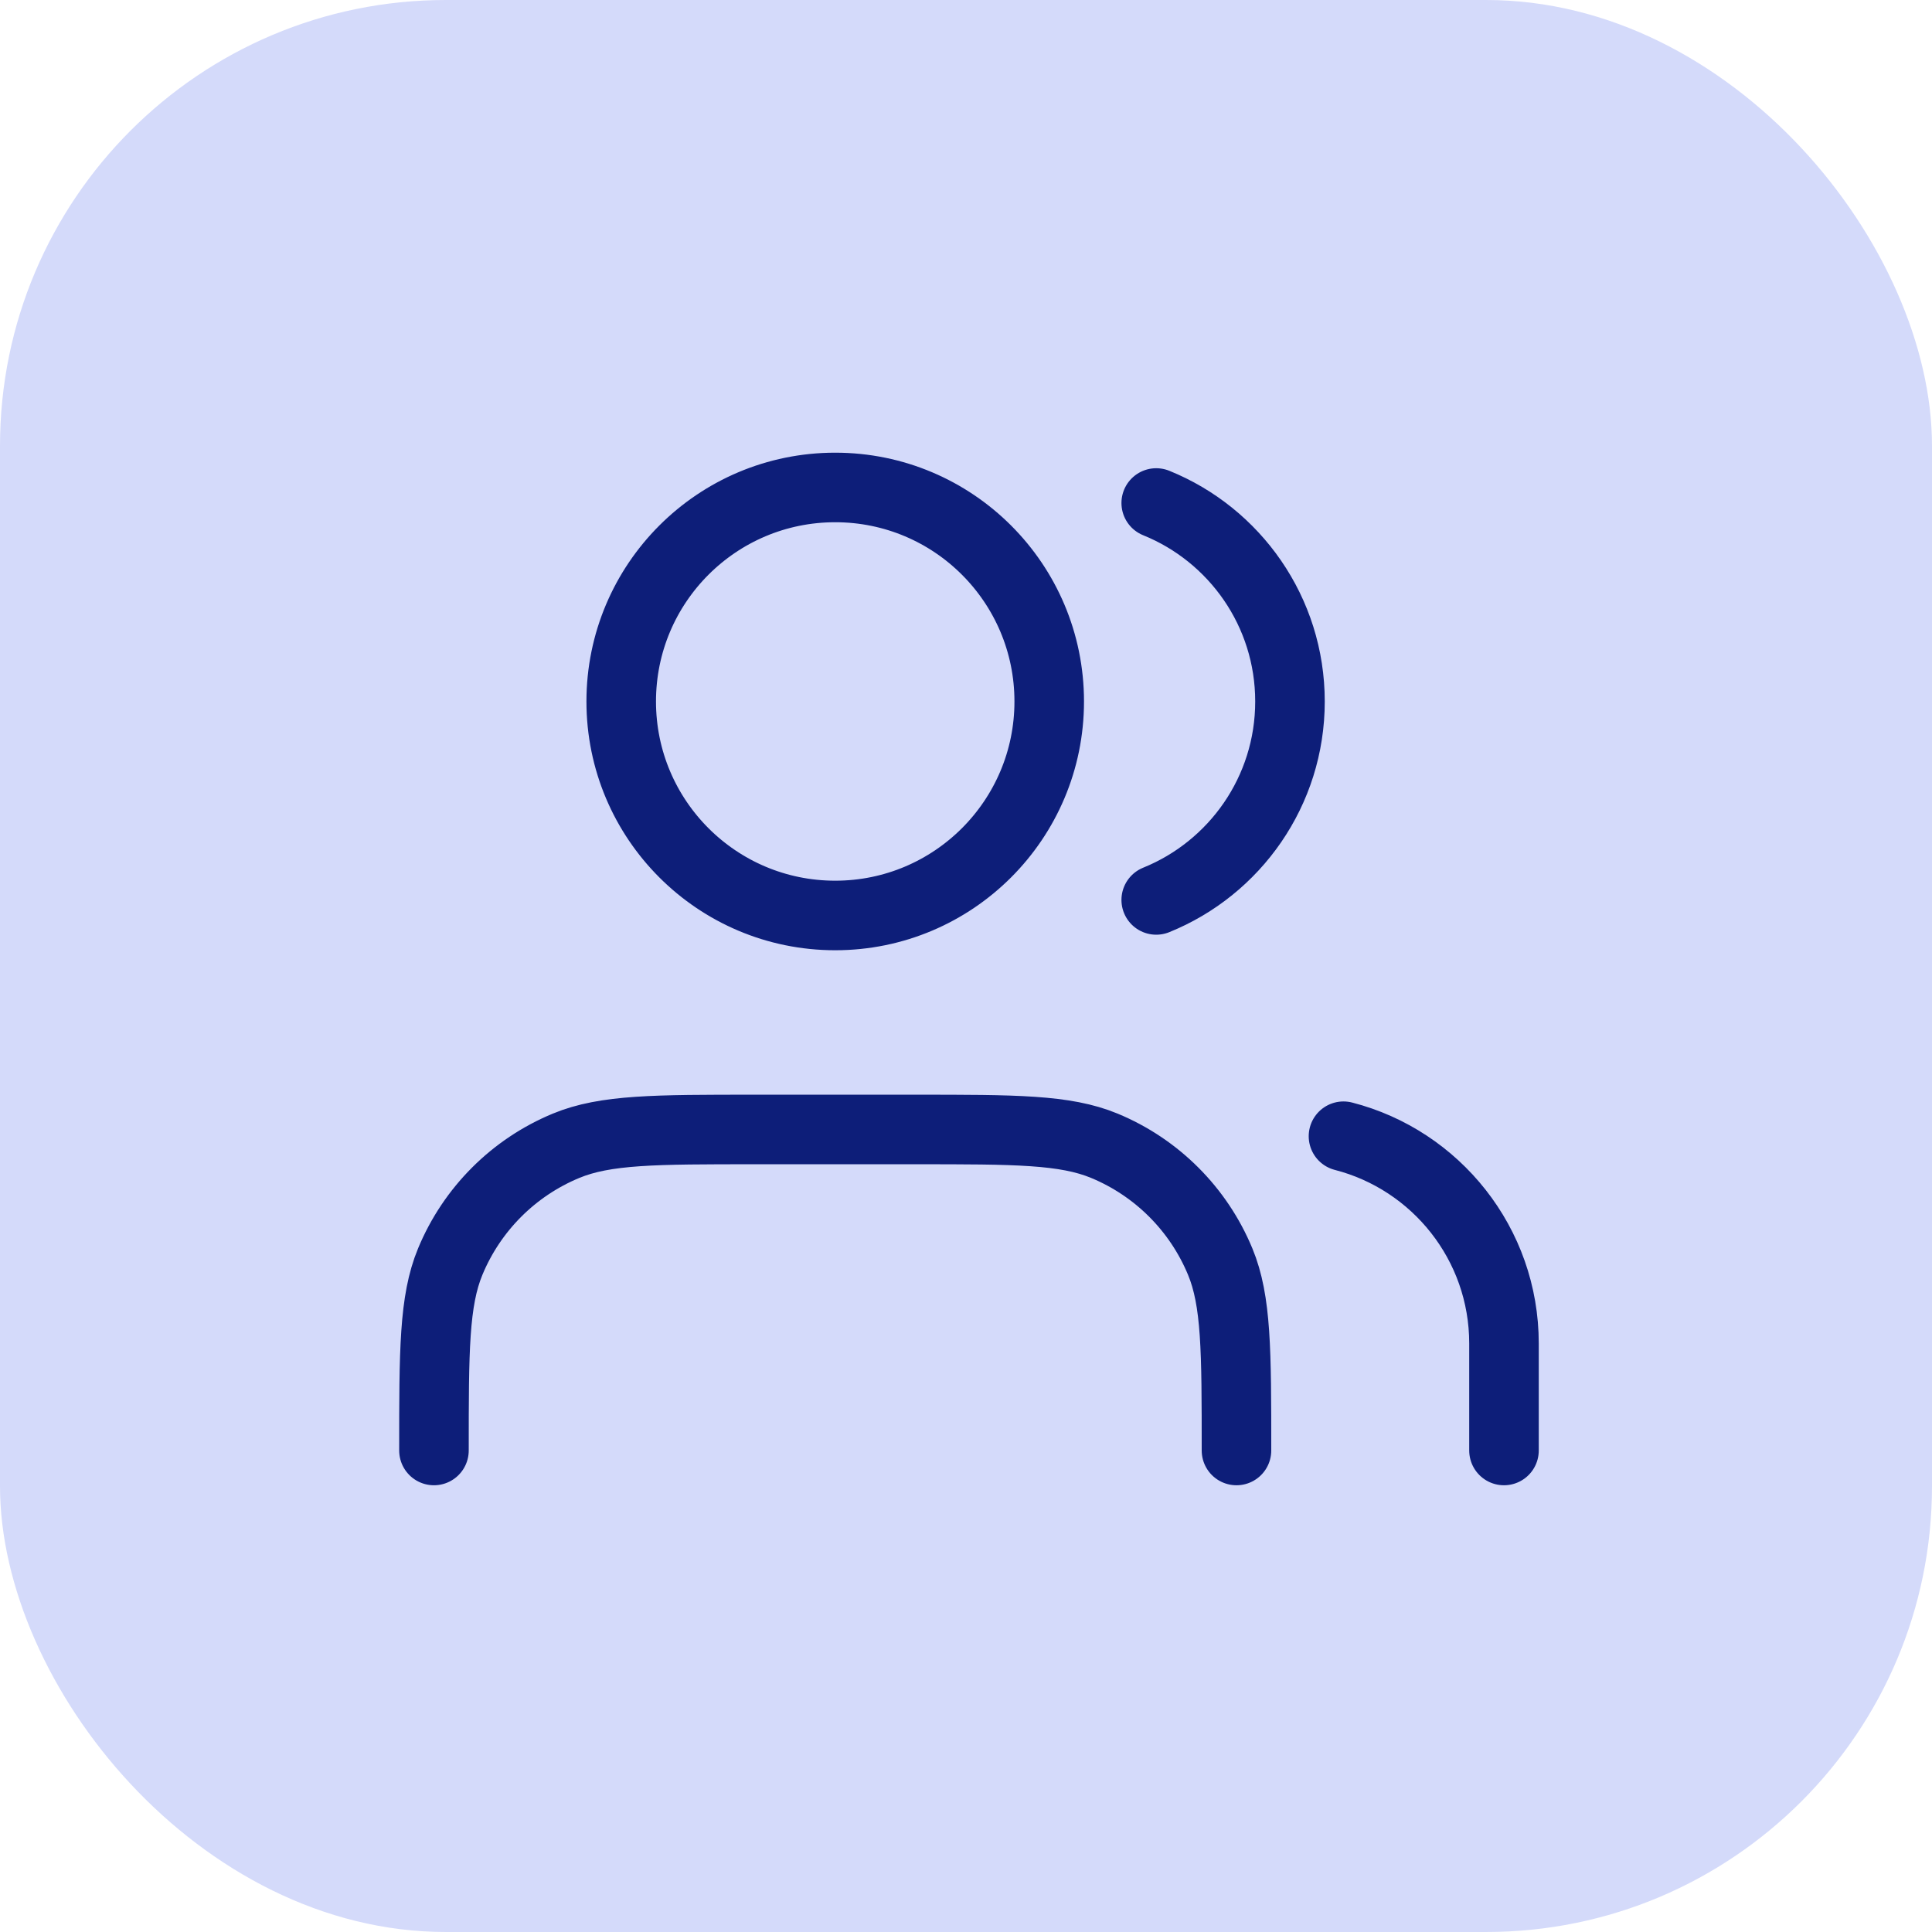
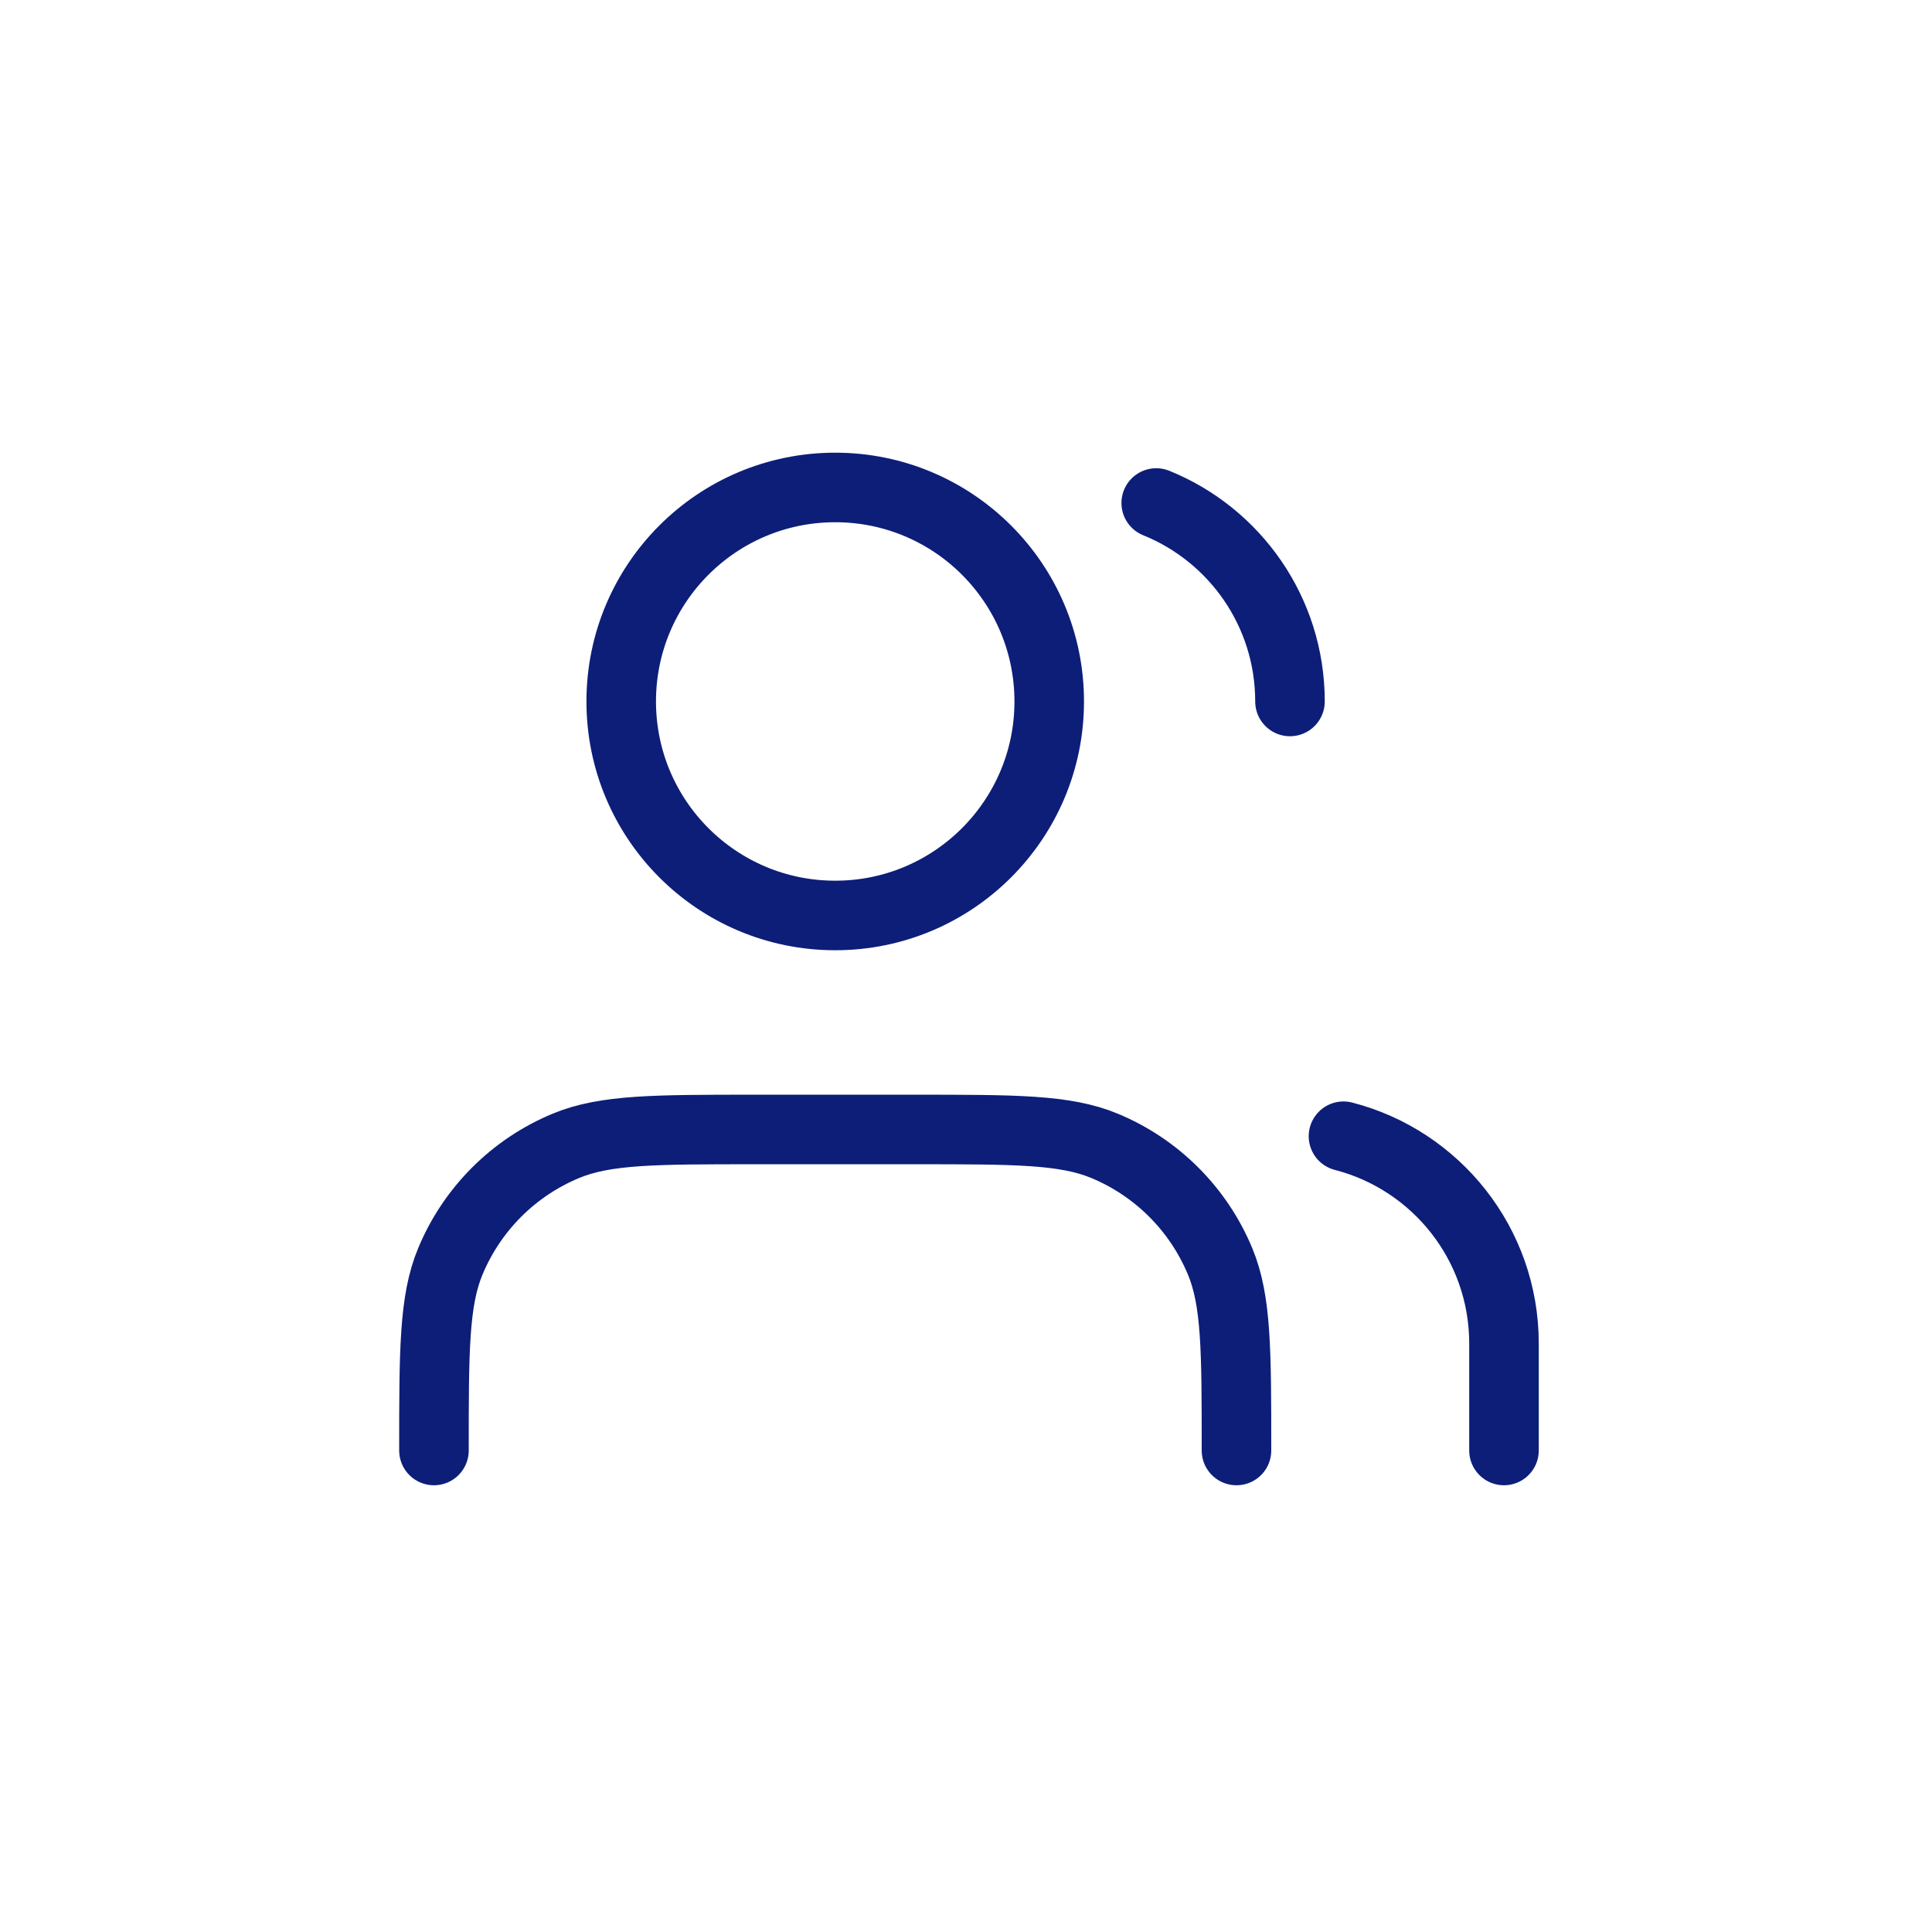
<svg xmlns="http://www.w3.org/2000/svg" width="65" height="65" viewBox="0 0 65 65" fill="none">
-   <rect width="65" height="65" rx="15" fill="#D4DAFA" />
-   <path d="M50.6 48.8V45.2C50.6 41.845 48.305 39.026 45.2 38.227M38.9 16.923C41.539 17.991 43.4 20.578 43.4 23.6C43.4 26.622 41.539 29.209 38.9 30.277M41.6 48.8C41.6 45.445 41.6 43.768 41.052 42.445C40.321 40.681 38.919 39.279 37.155 38.548C35.832 38 34.155 38 30.8 38H25.4C22.045 38 20.368 38 19.045 38.548C17.28 39.279 15.879 40.681 15.148 42.445C14.6 43.768 14.6 45.445 14.6 48.8M35.3 23.6C35.3 27.576 32.076 30.8 28.1 30.8C24.123 30.8 20.9 27.576 20.9 23.6C20.9 19.623 24.123 16.4 28.1 16.4C32.076 16.4 35.3 19.623 35.3 23.6Z" stroke="#0D1E79" stroke-width="2.34" stroke-linecap="round" stroke-linejoin="round" />
+   <path d="M50.6 48.8V45.2C50.6 41.845 48.305 39.026 45.2 38.227M38.9 16.923C41.539 17.991 43.4 20.578 43.4 23.6M41.6 48.8C41.6 45.445 41.6 43.768 41.052 42.445C40.321 40.681 38.919 39.279 37.155 38.548C35.832 38 34.155 38 30.8 38H25.4C22.045 38 20.368 38 19.045 38.548C17.28 39.279 15.879 40.681 15.148 42.445C14.6 43.768 14.6 45.445 14.6 48.8M35.3 23.6C35.3 27.576 32.076 30.8 28.1 30.8C24.123 30.8 20.9 27.576 20.9 23.6C20.9 19.623 24.123 16.4 28.1 16.4C32.076 16.4 35.3 19.623 35.3 23.6Z" stroke="#0D1E79" stroke-width="2.34" stroke-linecap="round" stroke-linejoin="round" />
</svg>